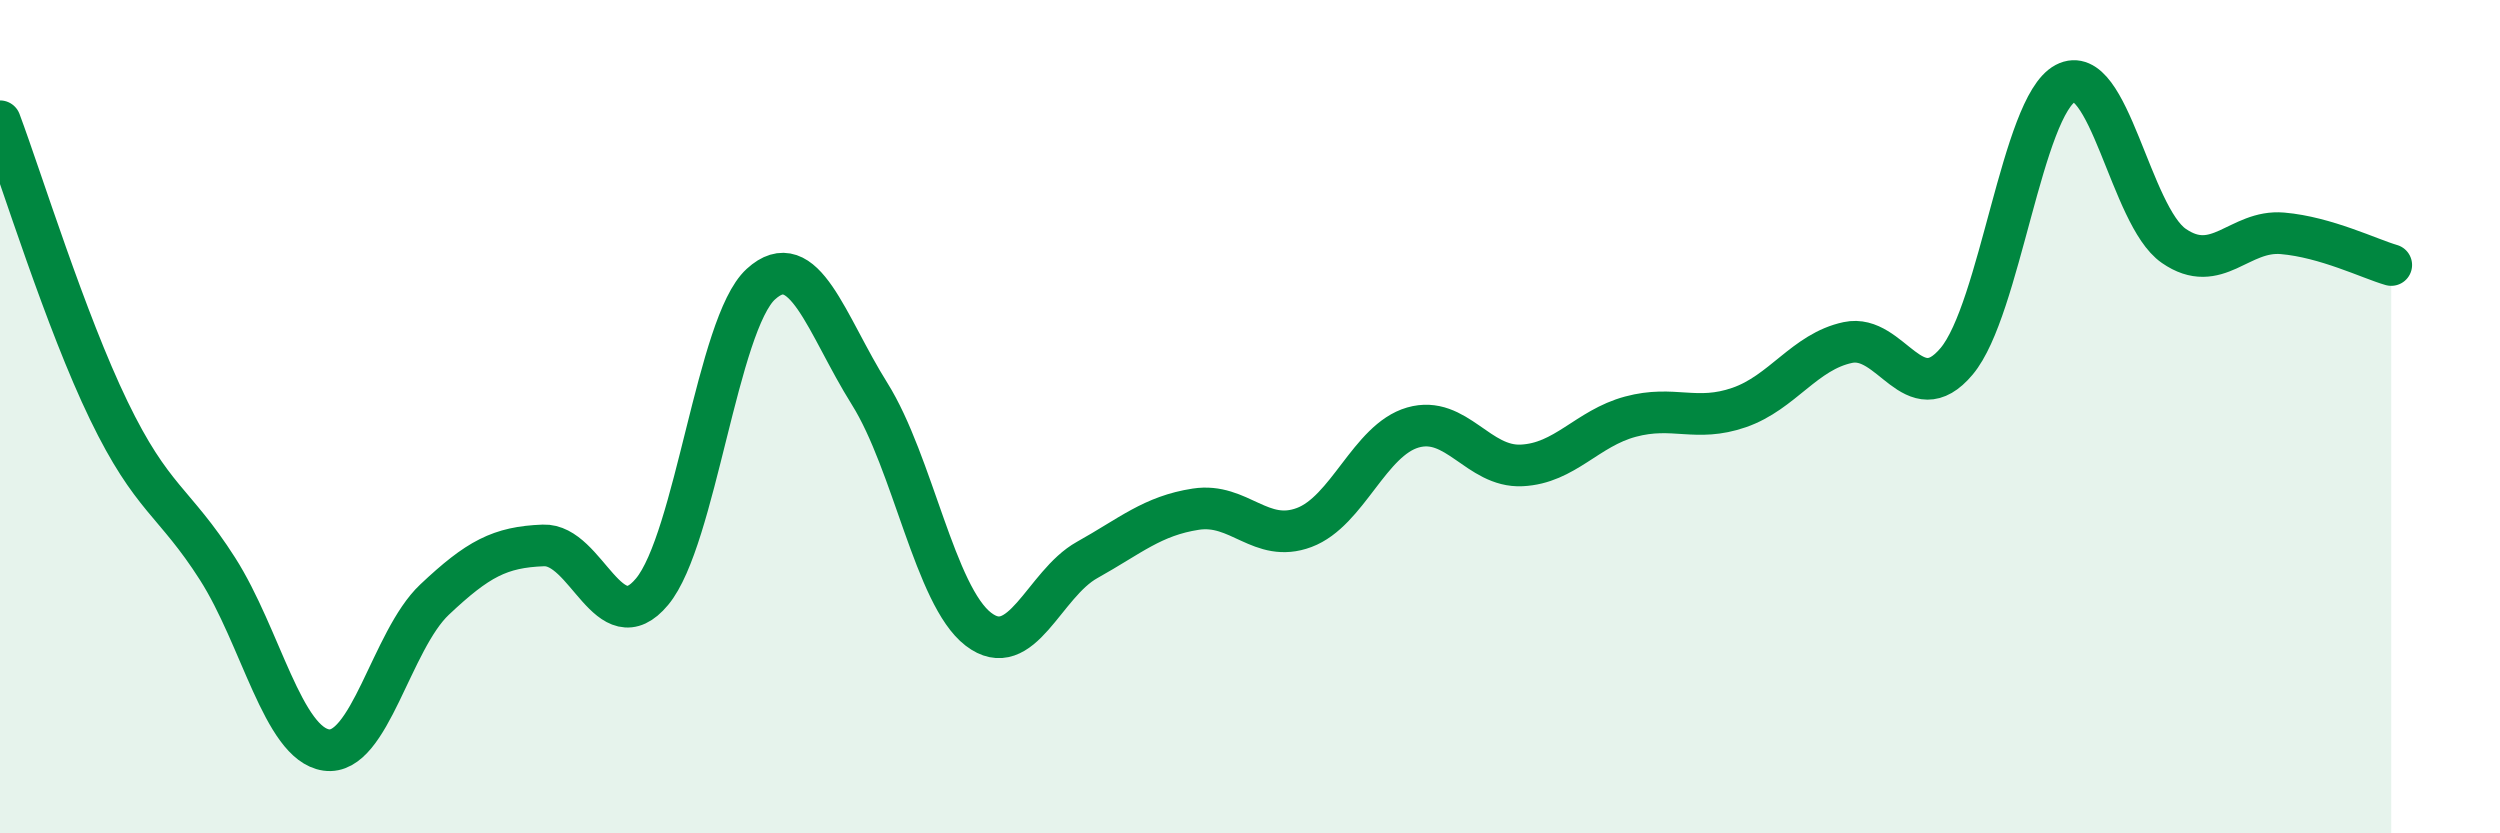
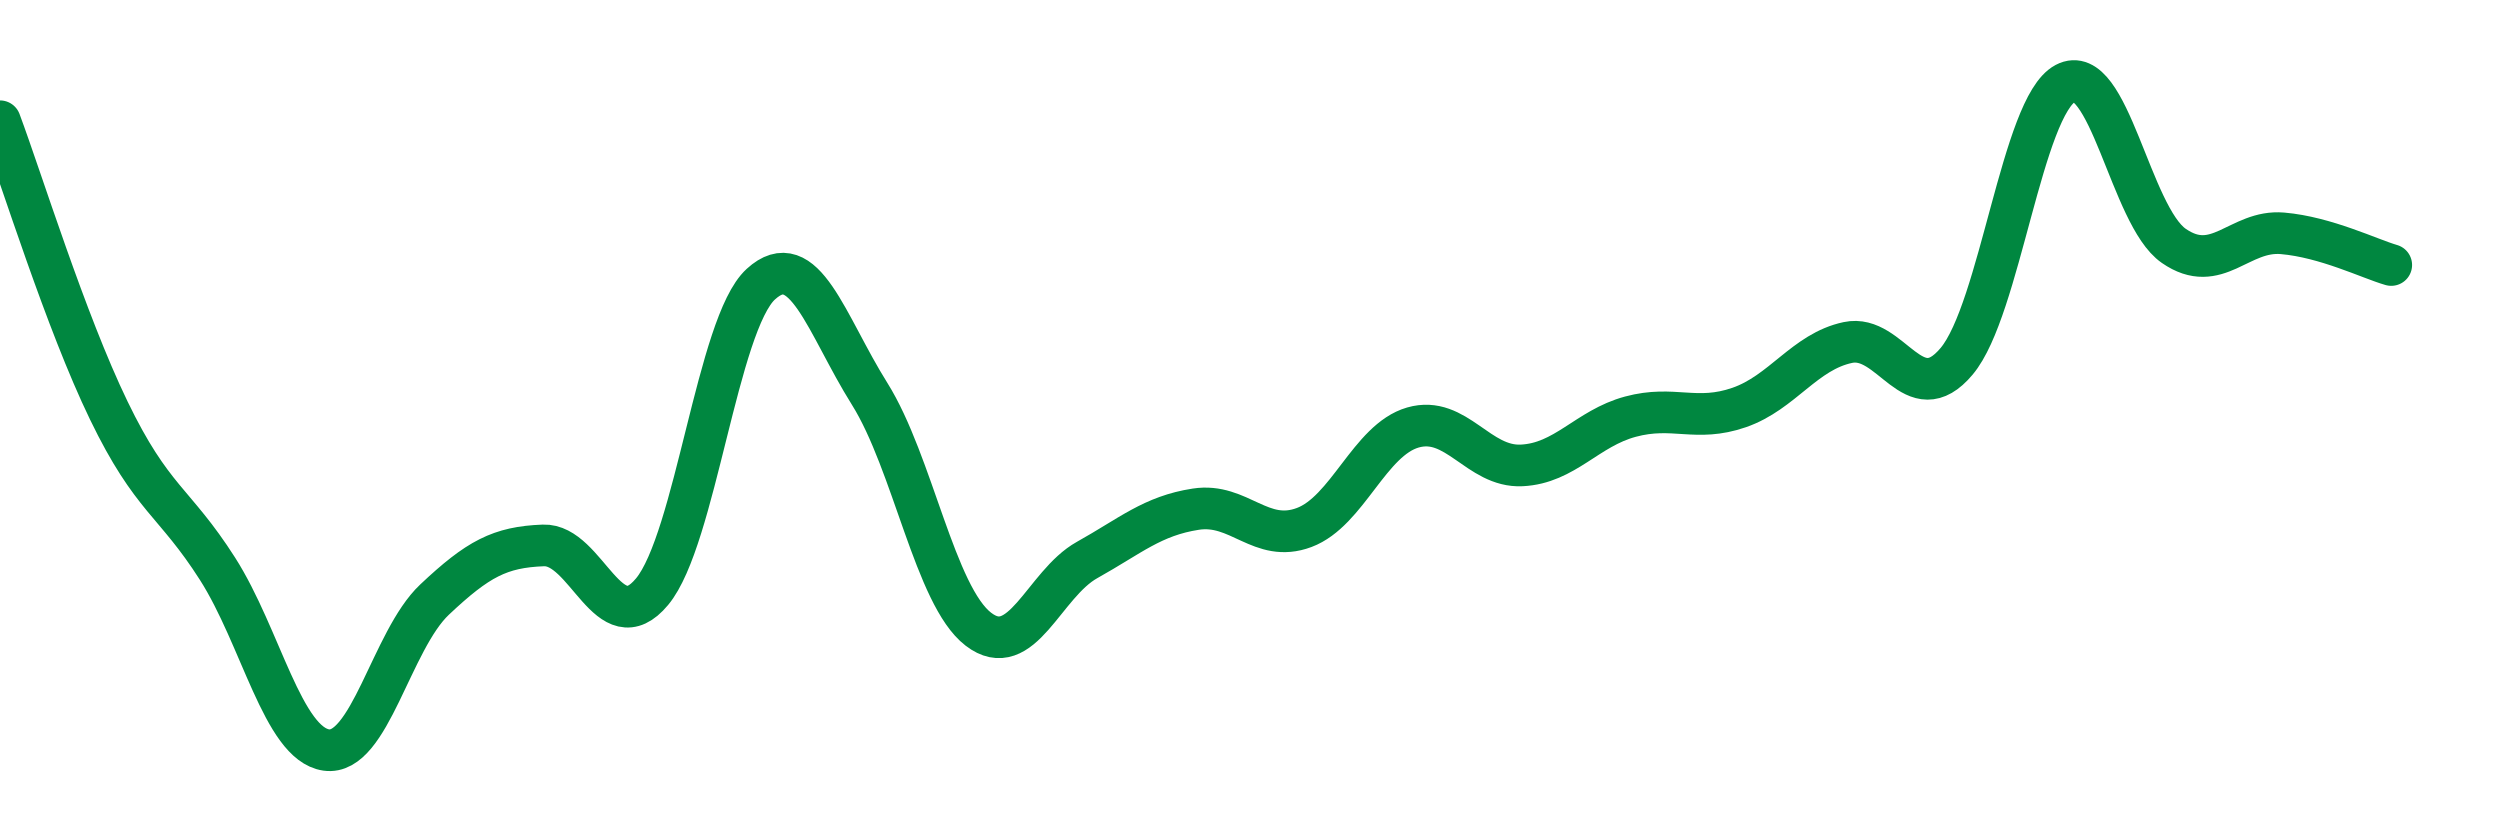
<svg xmlns="http://www.w3.org/2000/svg" width="60" height="20" viewBox="0 0 60 20">
-   <path d="M 0,2.91 C 0.52,4.3 1.57,7.7 2.61,9.85 C 3.65,12 4.18,12.02 5.22,13.65 C 6.26,15.28 6.79,17.85 7.83,18 C 8.87,18.15 9.39,15.37 10.43,14.39 C 11.47,13.41 12,13.13 13.04,13.09 C 14.08,13.05 14.61,15.45 15.65,14.2 C 16.69,12.95 17.22,7.77 18.26,6.82 C 19.3,5.87 19.83,7.79 20.87,9.45 C 21.91,11.11 22.44,14.3 23.48,15.1 C 24.52,15.9 25.05,14.02 26.09,13.44 C 27.13,12.86 27.66,12.38 28.7,12.22 C 29.74,12.06 30.26,13.05 31.3,12.66 C 32.34,12.27 32.87,10.56 33.91,10.26 C 34.95,9.96 35.48,11.22 36.52,11.17 C 37.56,11.12 38.09,10.28 39.13,10 C 40.17,9.72 40.7,10.14 41.74,9.78 C 42.78,9.42 43.31,8.44 44.35,8.22 C 45.39,8 45.92,9.91 46.96,8.67 C 48,7.43 48.53,2.55 49.57,2 C 50.61,1.45 51.13,5.18 52.17,5.9 C 53.21,6.62 53.74,5.51 54.78,5.6 C 55.82,5.69 56.87,6.21 57.39,6.36L57.39 20L0 20Z" fill="#008740" opacity="0.1" stroke-linecap="round" stroke-linejoin="round" />
  <path d="M 0,2.91 C 0.52,4.3 1.57,7.7 2.61,9.85 C 3.65,12 4.18,12.02 5.22,13.65 C 6.26,15.28 6.79,17.85 7.83,18 C 8.87,18.15 9.39,15.37 10.43,14.39 C 11.47,13.41 12,13.13 13.04,13.09 C 14.08,13.05 14.61,15.45 15.65,14.2 C 16.69,12.95 17.22,7.77 18.26,6.82 C 19.3,5.87 19.83,7.79 20.87,9.45 C 21.91,11.11 22.44,14.3 23.48,15.1 C 24.52,15.9 25.05,14.02 26.09,13.44 C 27.13,12.86 27.66,12.38 28.7,12.22 C 29.74,12.06 30.26,13.05 31.3,12.66 C 32.34,12.27 32.87,10.56 33.91,10.26 C 34.95,9.96 35.48,11.22 36.52,11.17 C 37.56,11.12 38.09,10.28 39.13,10 C 40.17,9.72 40.7,10.14 41.74,9.78 C 42.78,9.42 43.31,8.44 44.35,8.22 C 45.39,8 45.92,9.91 46.96,8.67 C 48,7.43 48.53,2.55 49.57,2 C 50.61,1.45 51.13,5.18 52.17,5.9 C 53.21,6.62 53.74,5.51 54.78,5.6 C 55.82,5.69 56.87,6.21 57.39,6.36" stroke="#008740" stroke-width="1" fill="none" stroke-linecap="round" stroke-linejoin="round" />
</svg>